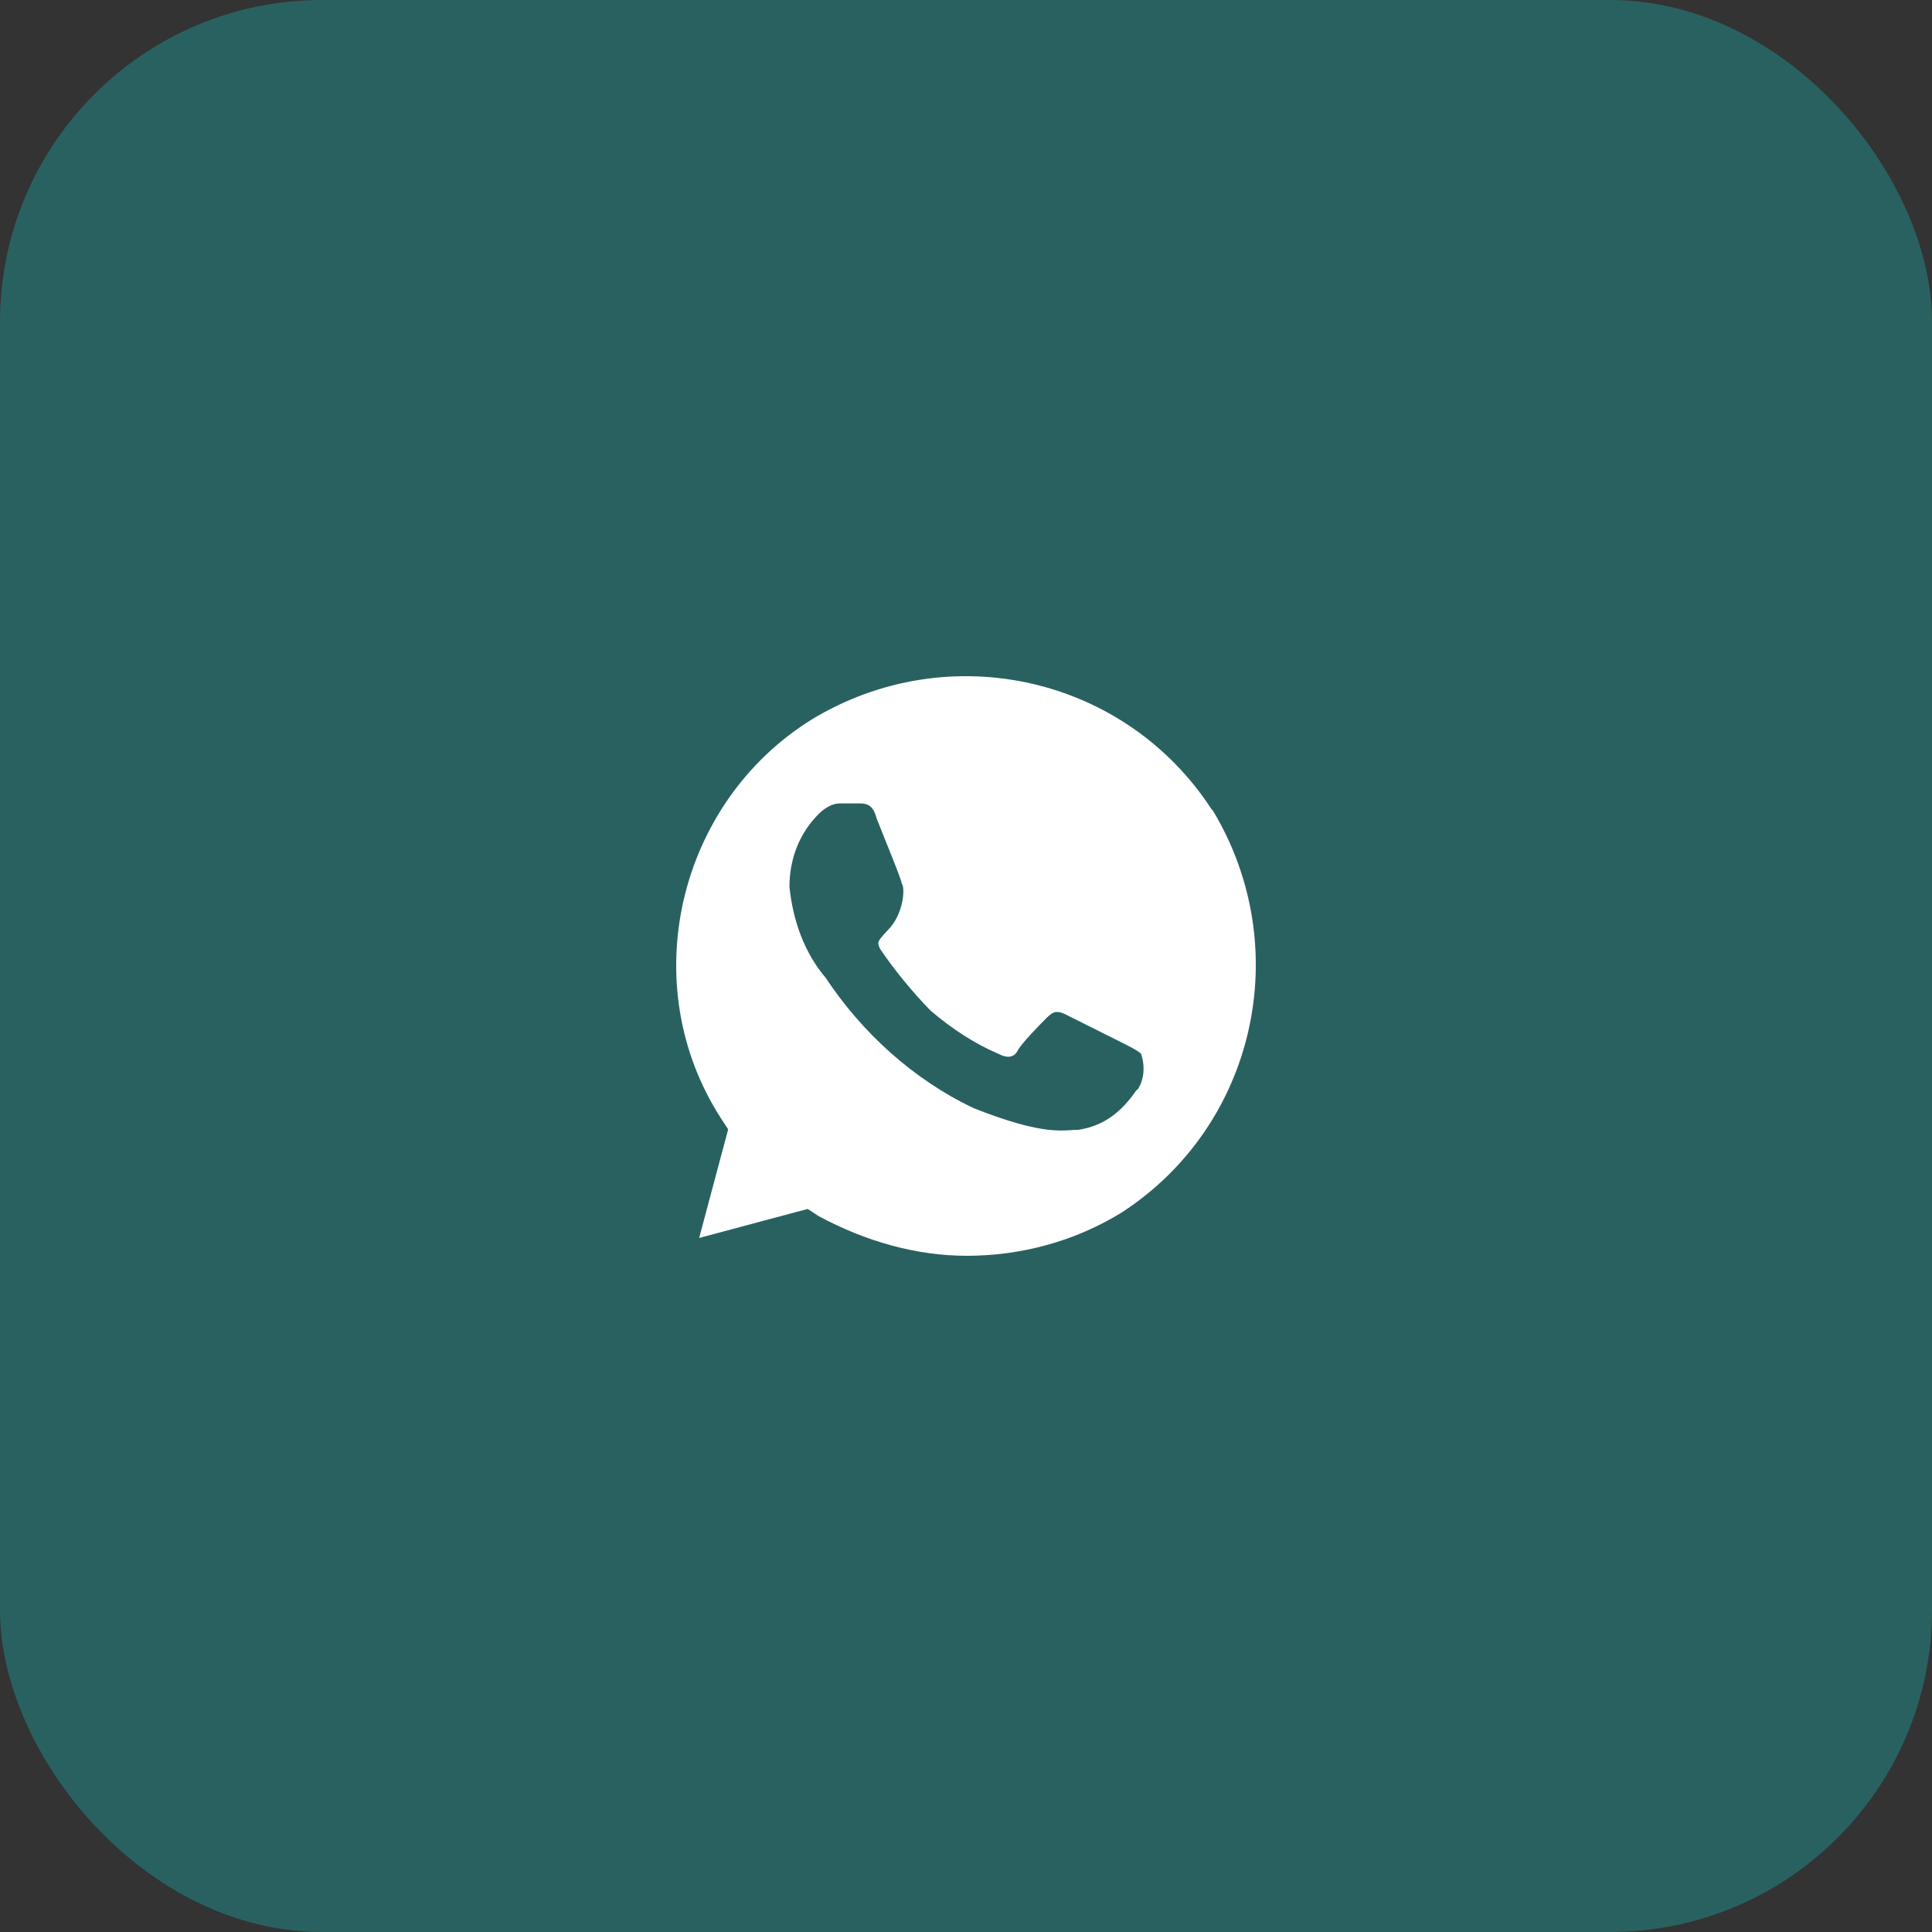
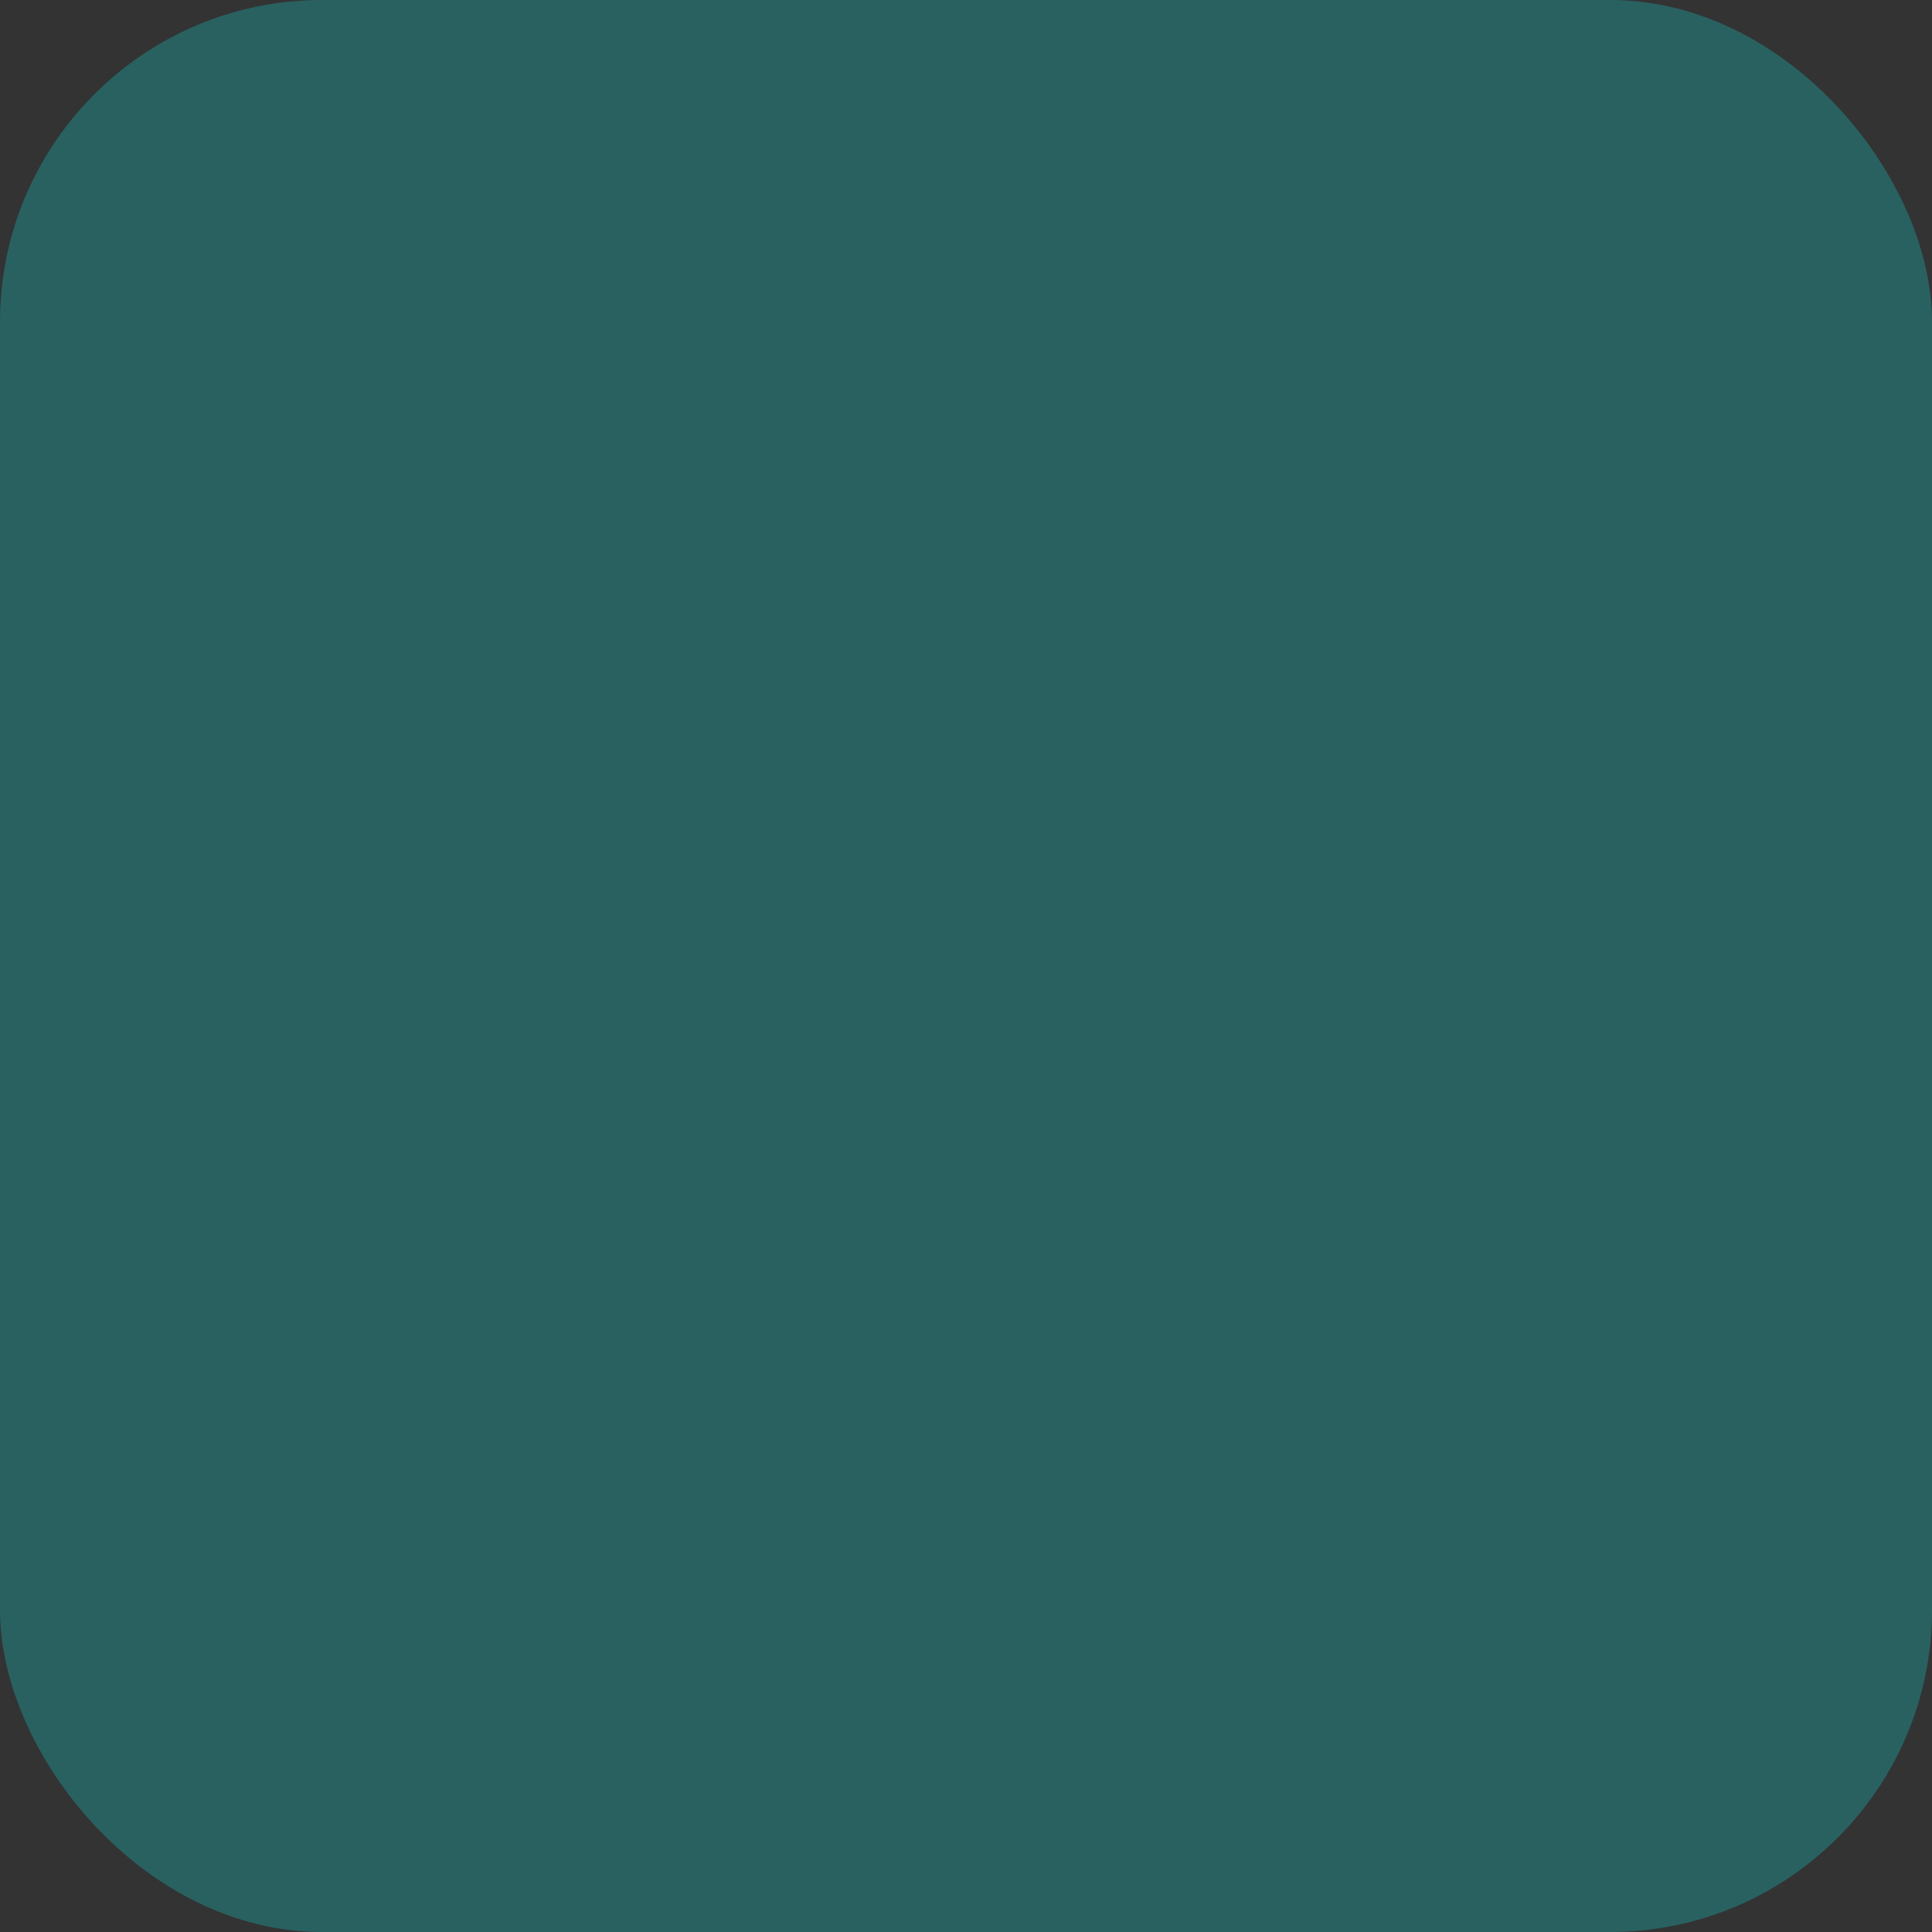
<svg xmlns="http://www.w3.org/2000/svg" width="60" height="60" viewBox="0 0 60 60" fill="none">
  <rect x="0" y="0" width="60" height="60" fill="#333333" stroke="none" />
  <rect width="60" height="60" rx="10" fill="#296161" />
-   <path d="M37.651 25.17C34.962 20.998 29.457 19.762 25.199 22.35C21.044 24.939 19.707 30.579 22.395 34.738L22.614 35.073L21.713 38.446L25.083 37.545L25.418 37.764C26.871 38.549 28.453 39 30.023 39C31.708 39 33.393 38.549 34.846 37.648C39.001 34.944 40.236 29.42 37.651 25.145V25.17ZM35.297 33.849C34.846 34.519 34.28 34.97 33.496 35.086C33.046 35.086 32.48 35.304 30.241 34.416C28.338 33.514 26.756 32.047 25.637 30.36C24.968 29.574 24.62 28.557 24.517 27.54C24.517 26.638 24.852 25.853 25.418 25.286C25.637 25.067 25.868 24.951 26.087 24.951H26.653C26.871 24.951 27.103 24.951 27.219 25.402C27.437 25.969 28.003 27.321 28.003 27.437C28.119 27.553 28.068 28.415 27.553 28.905C27.27 29.227 27.219 29.239 27.334 29.471C27.785 30.141 28.351 30.823 28.904 31.39C29.573 31.956 30.254 32.407 31.039 32.742C31.258 32.858 31.489 32.858 31.605 32.626C31.721 32.407 32.274 31.84 32.505 31.609C32.724 31.39 32.84 31.39 33.071 31.493L34.872 32.394C35.091 32.51 35.322 32.613 35.438 32.729C35.554 33.064 35.554 33.514 35.322 33.849H35.297Z" fill="white" />
</svg>